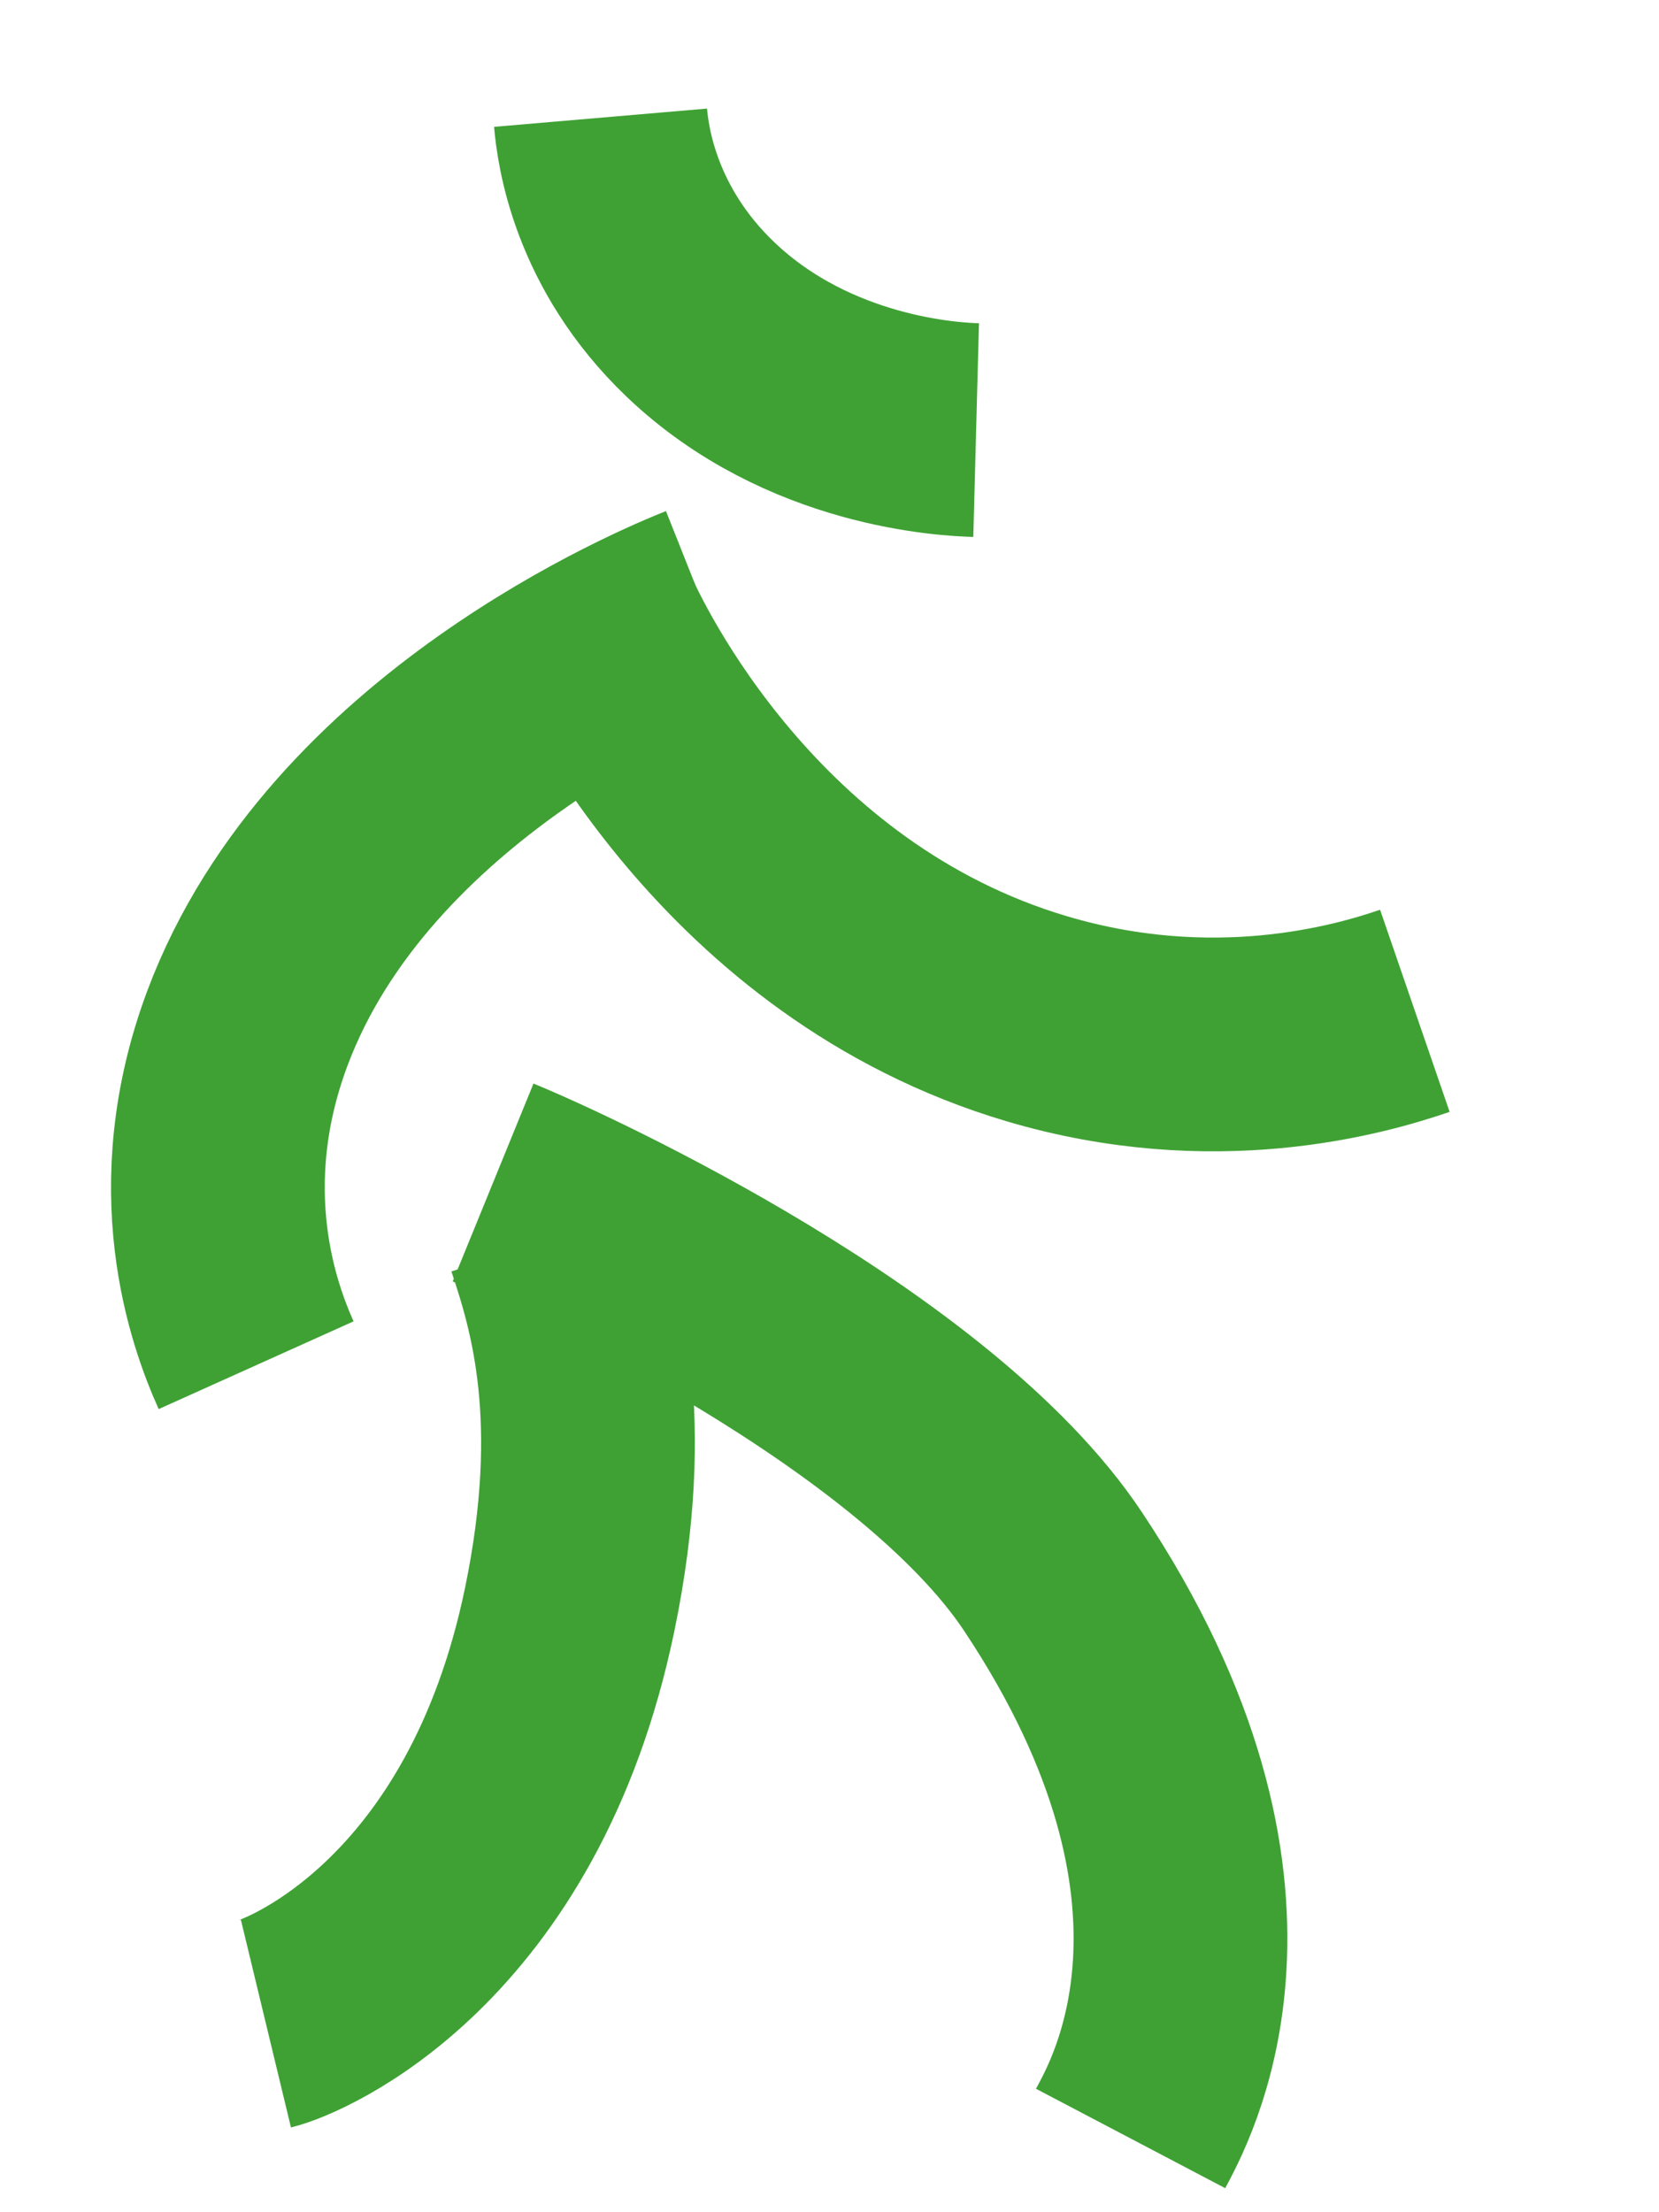
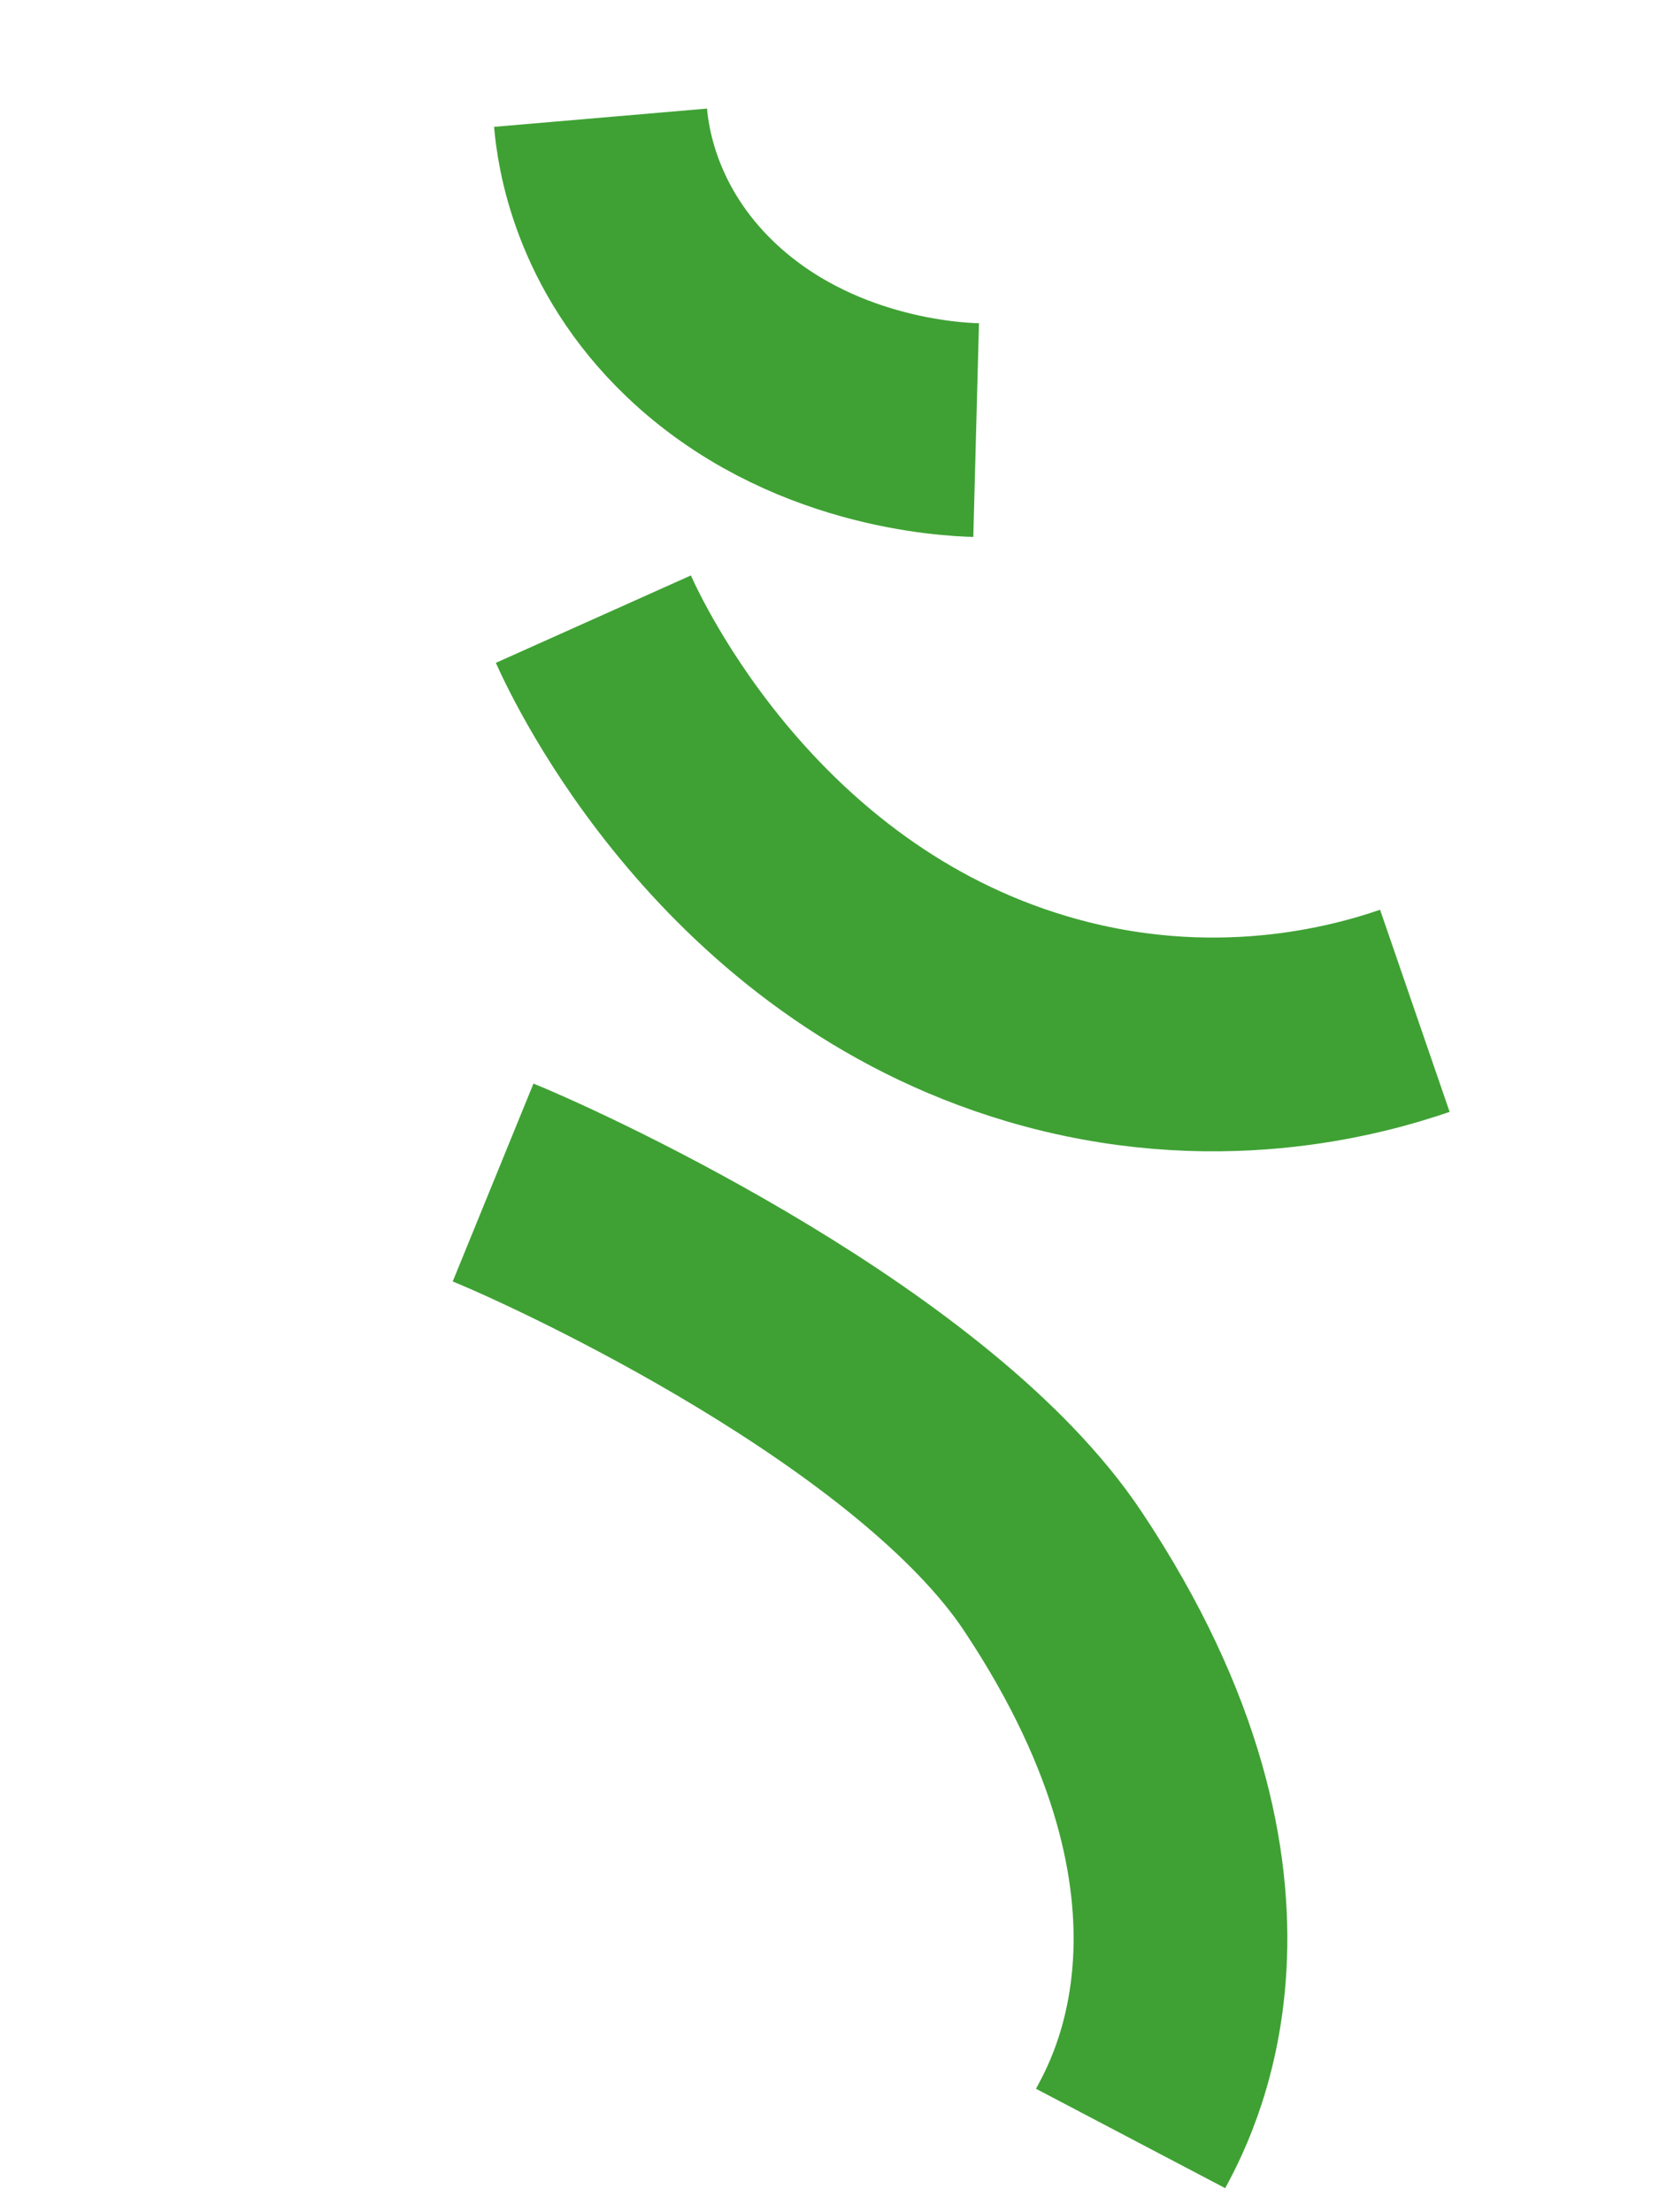
<svg xmlns="http://www.w3.org/2000/svg" width="18" height="24" viewBox="0 0 18 24" fill="none">
-   <path d="M2.885 21.953C3.196 21.878 5.456 20.967 6.182 17.457C6.61 15.386 6.246 14.167 5.997 13.425" stroke="#3FA134" stroke-width="2.319" stroke-miterlimit="10" />
  <path d="M12.267 23.2C12.464 22.825 13.773 20.577 11.425 17.049C10.04 14.967 6.183 13.169 5.35 12.829" stroke="#3FA134" stroke-width="2.319" stroke-miterlimit="10" />
-   <path d="M2.779 14.811C2.535 14.269 2.034 12.892 2.685 11.153C3.788 8.21 7.234 6.789 7.654 6.622" stroke="#3FA134" stroke-width="2.319" stroke-miterlimit="10" />
  <path d="M15.351 10.966C14.732 11.179 13.164 11.62 11.251 11.053C8.012 10.093 6.602 7.083 6.438 6.717" stroke="#3FA134" stroke-width="2.319" stroke-miterlimit="10" />
  <path d="M6.516 1.277C6.542 1.58 6.672 2.58 7.6 3.466C8.777 4.59 10.327 4.659 10.591 4.666" stroke="#3FA134" stroke-width="2.319" stroke-miterlimit="10" />
</svg>